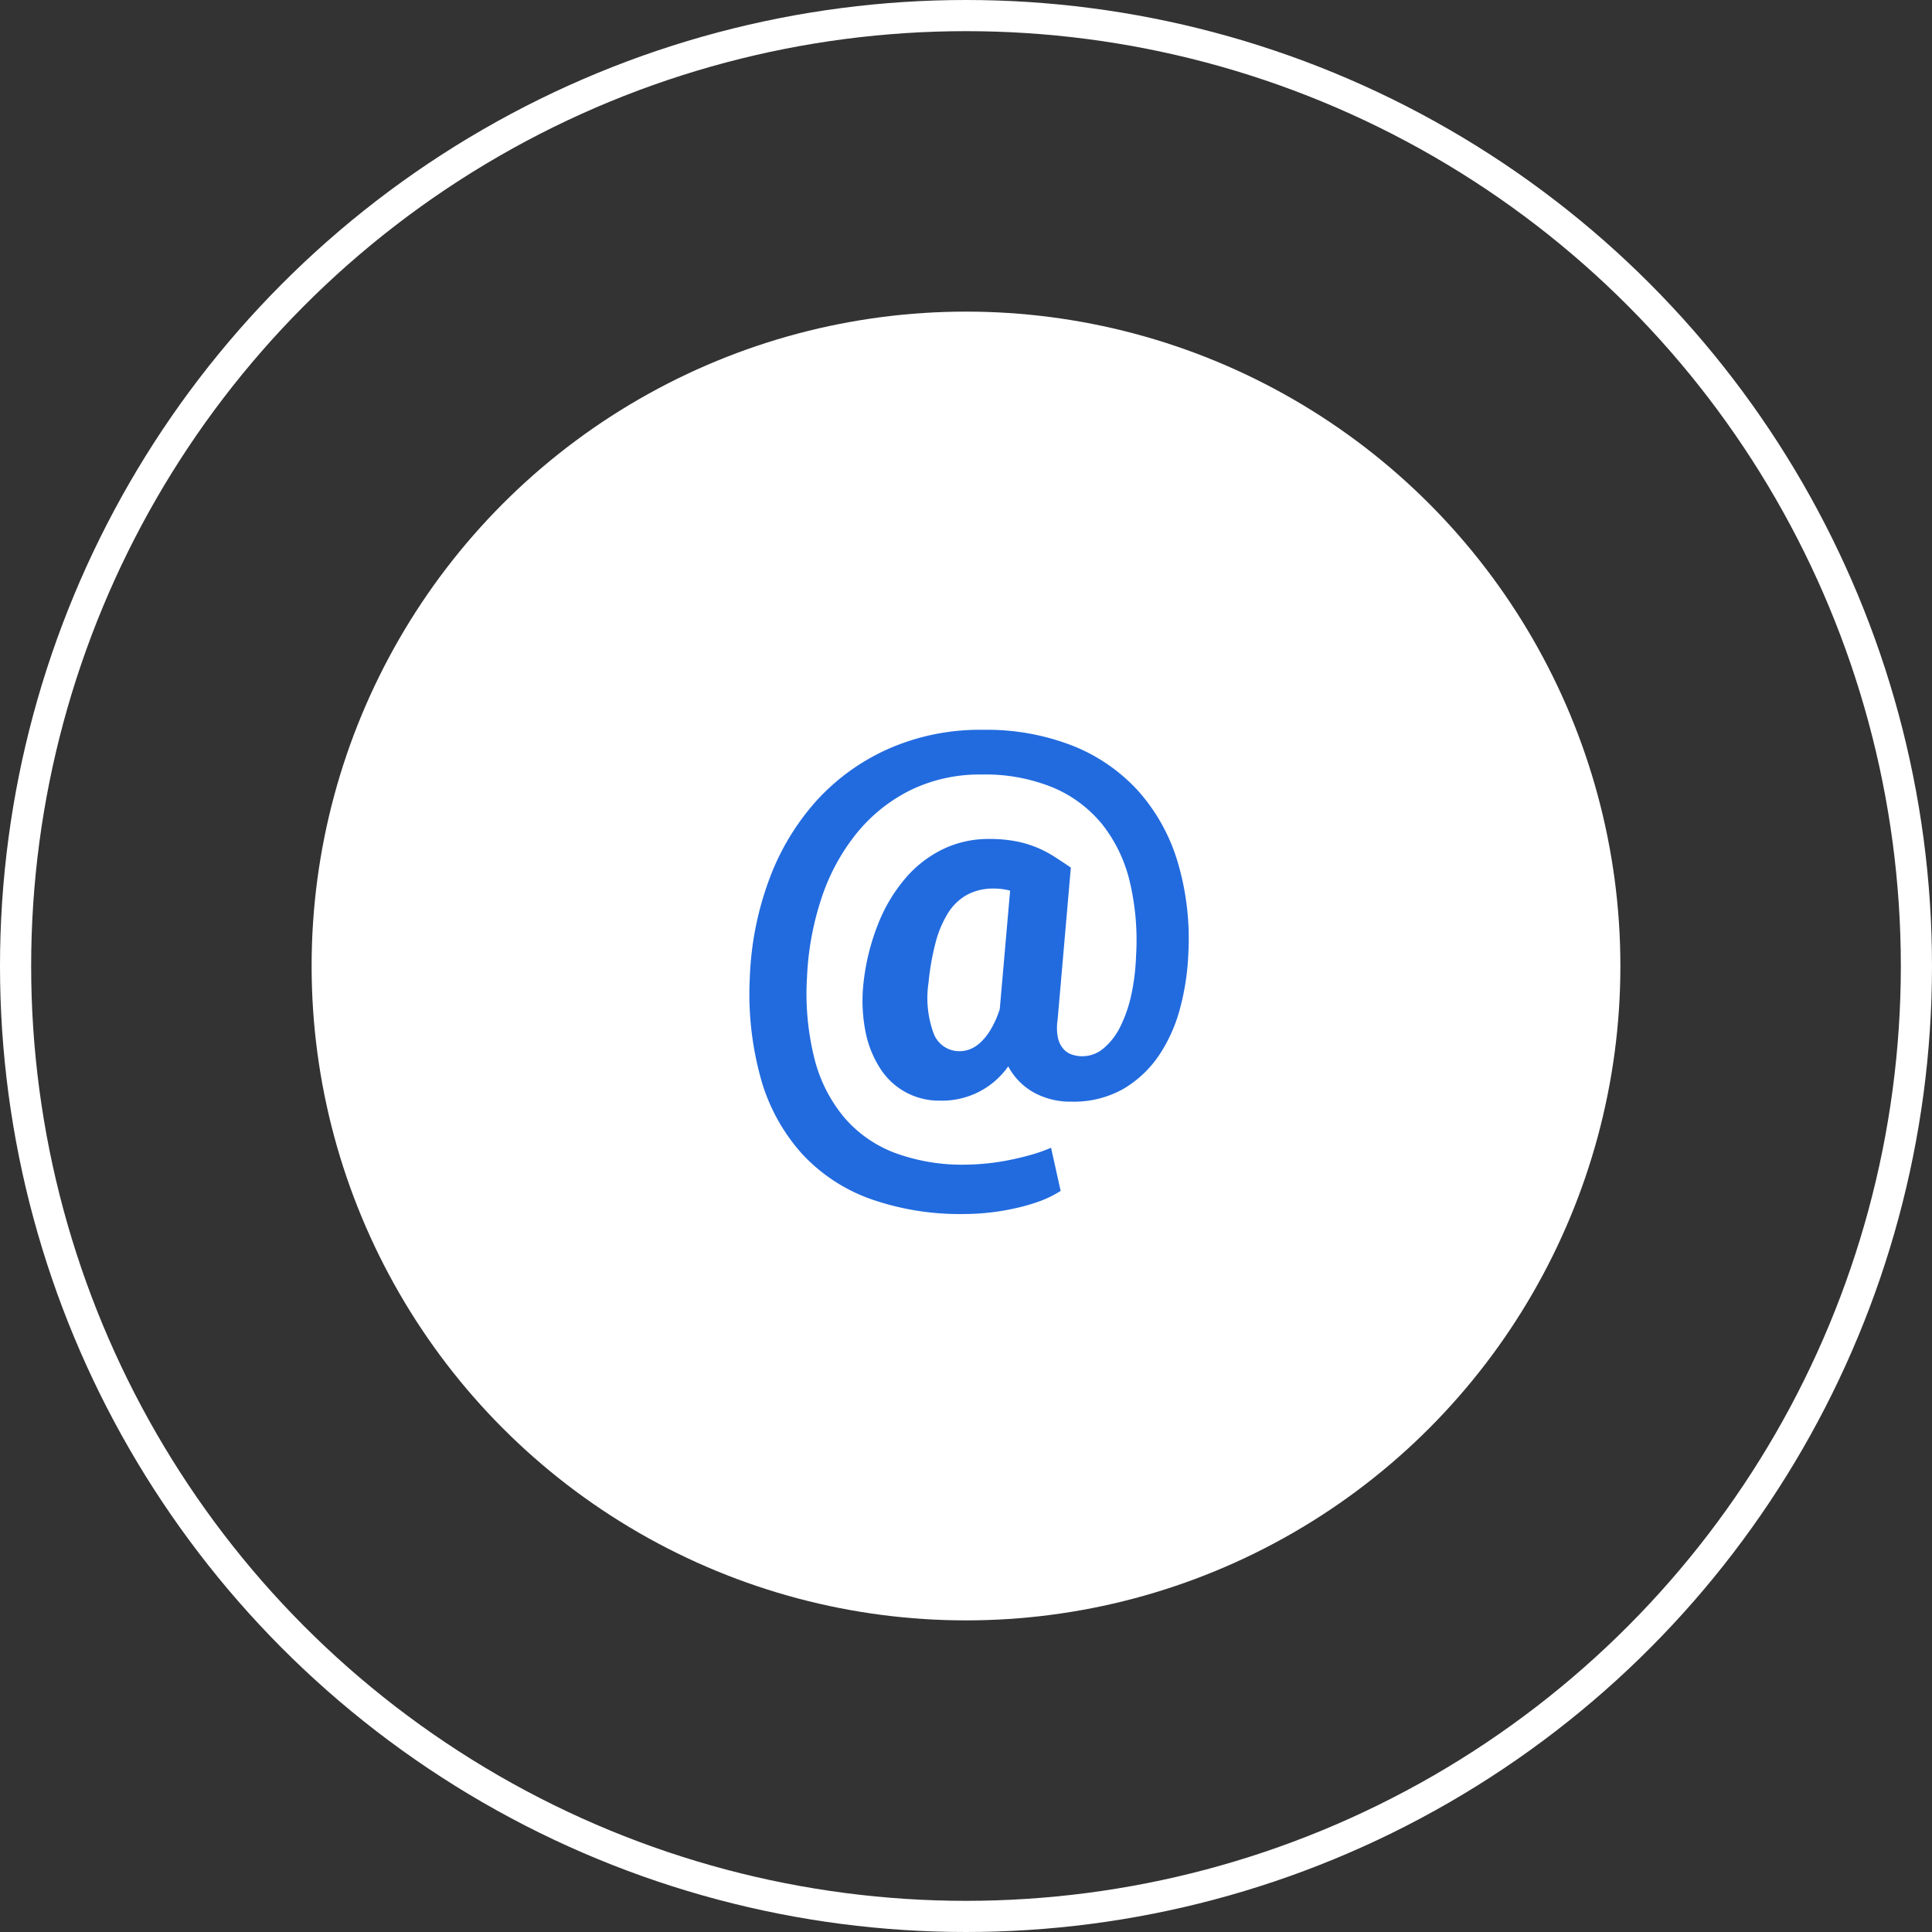
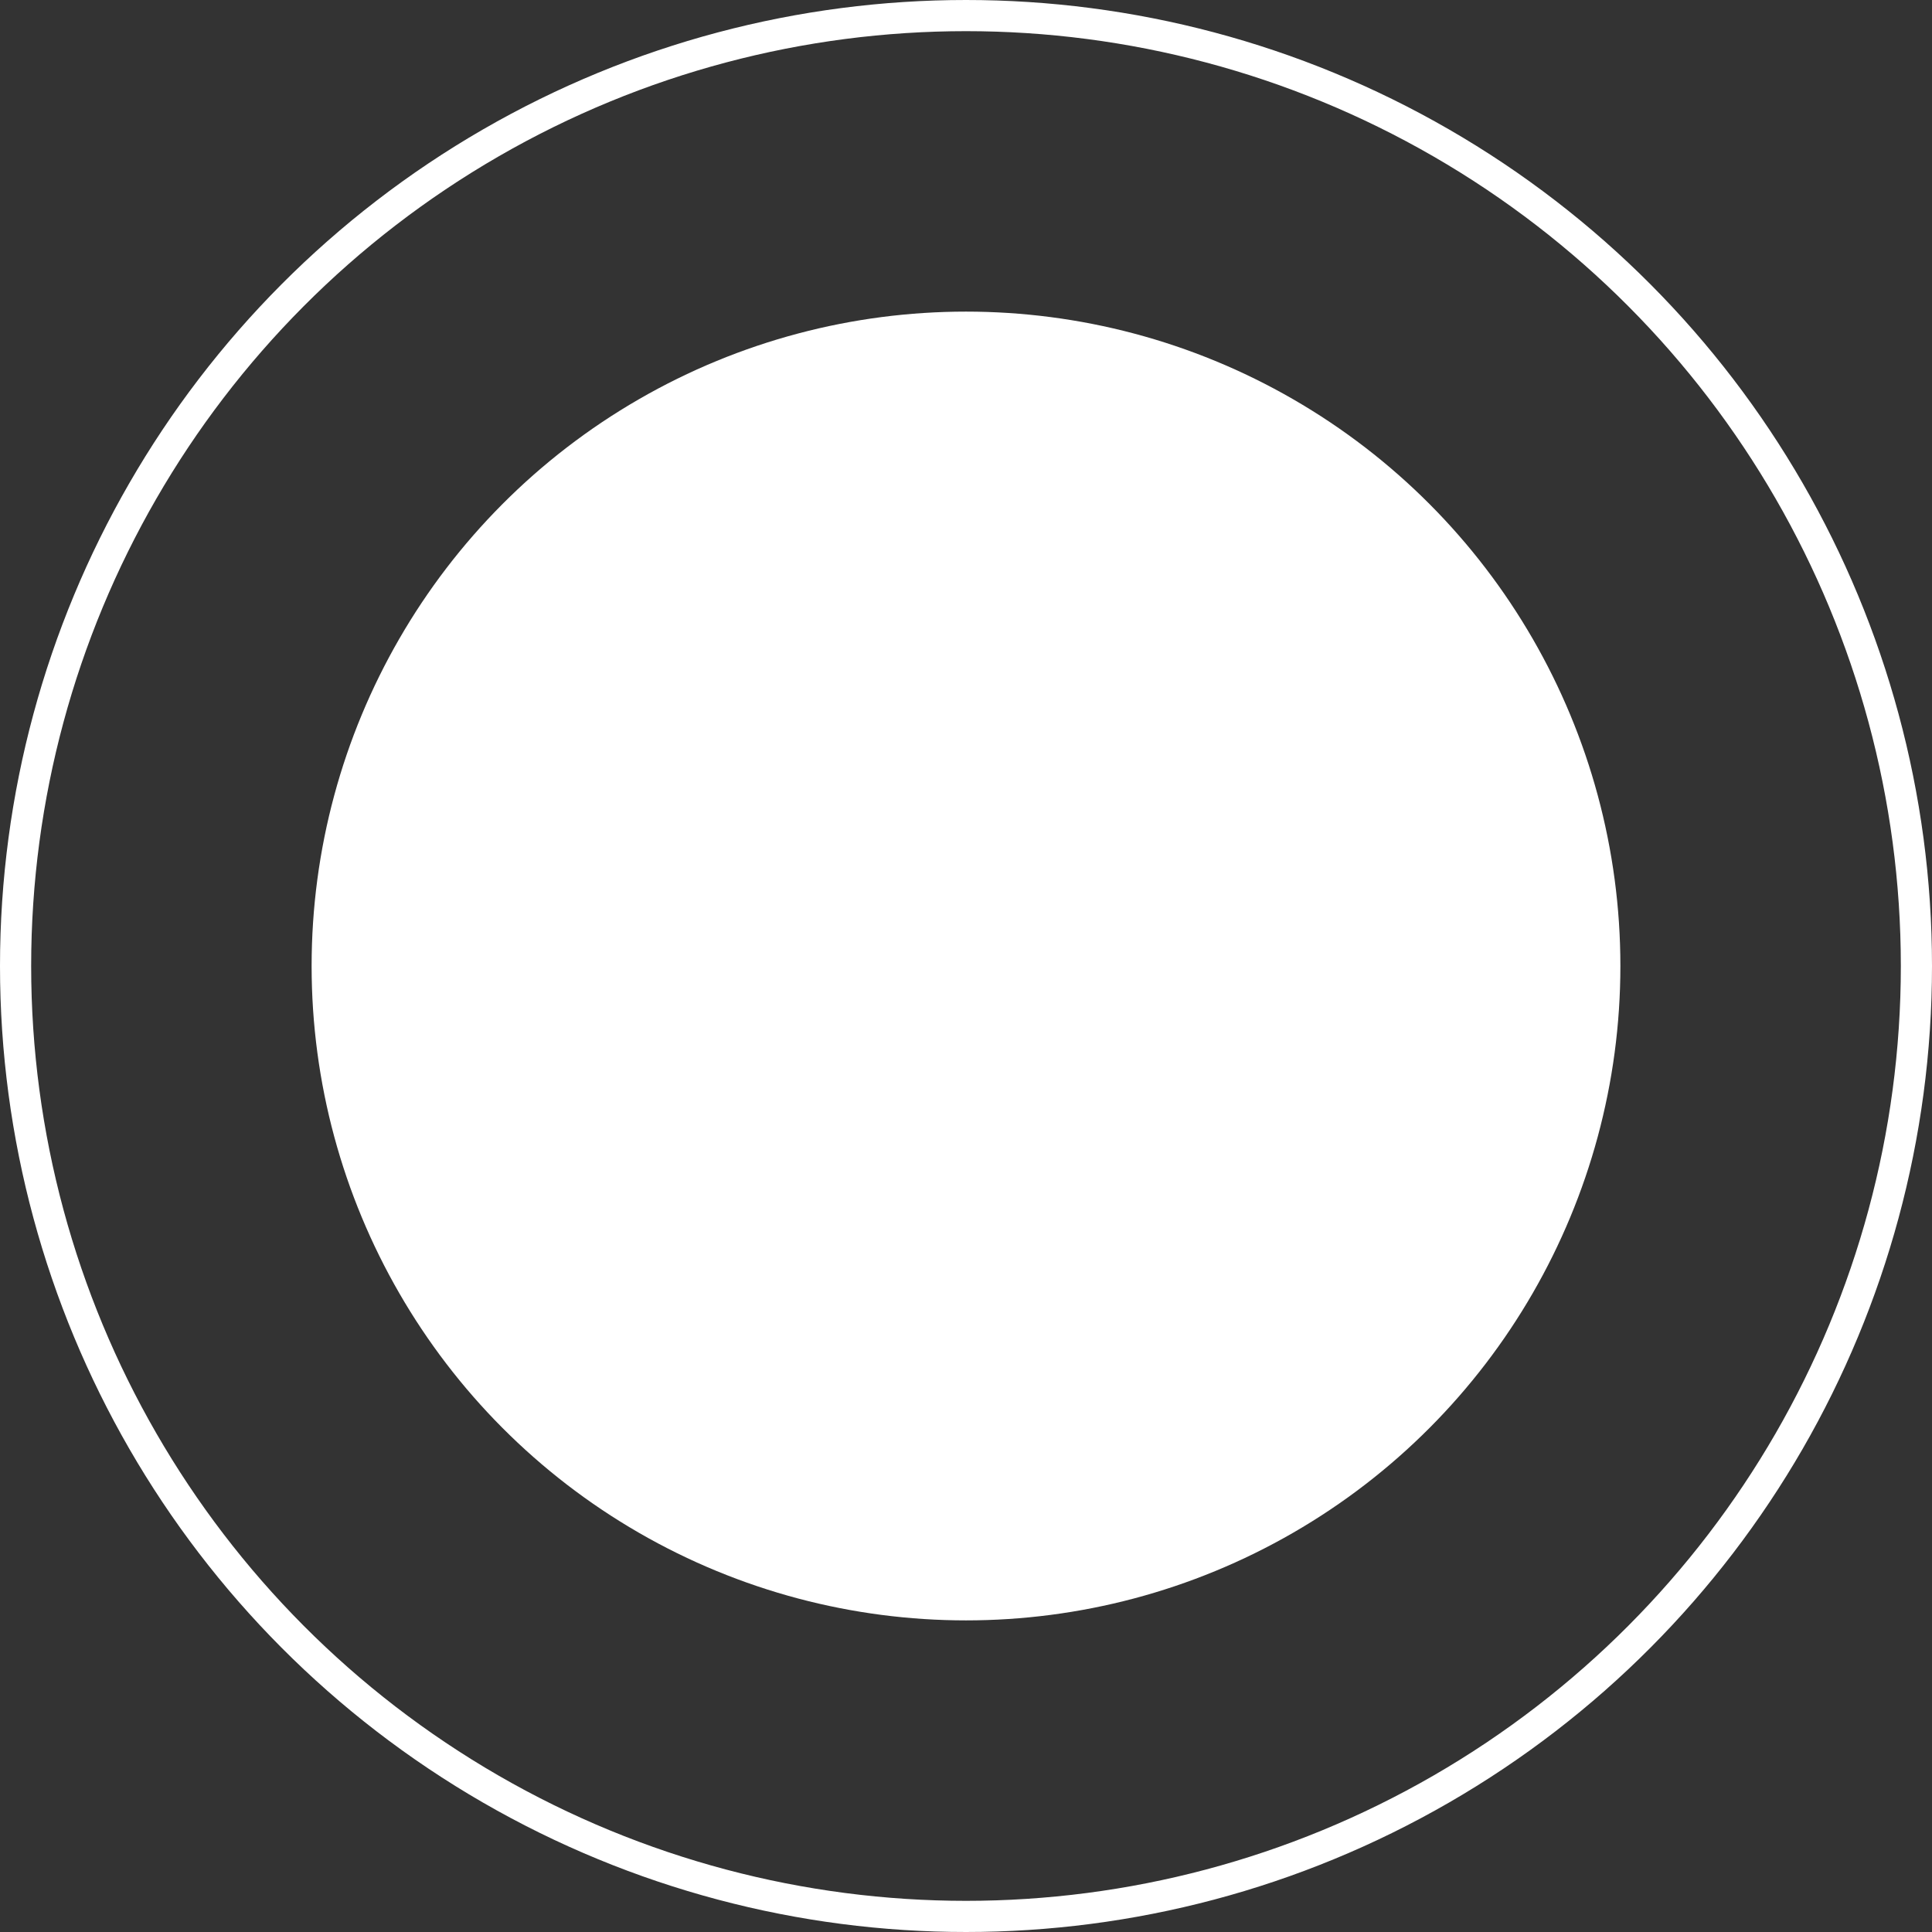
<svg xmlns="http://www.w3.org/2000/svg" width="124" height="124" viewBox="0 0 124 124">
  <rect x="0" y="0" width="124" height="124" fill="#333333" stroke="none" />
  <g id="Group_352" data-name="Group 352" transform="translate(-904 -929)">
    <circle id="Ellipse_63" data-name="Ellipse 63" cx="42" cy="42" r="42" transform="translate(924 949)" fill="#fff" />
    <g id="Ellipse_66" data-name="Ellipse 66" transform="translate(904 929)" fill="none" stroke="#fff" stroke-width="2">
      <circle cx="62" cy="62" r="62" stroke="none" />
      <circle cx="62" cy="62" r="61" fill="none" />
    </g>
-     <path id="Icon_simple-email" data-name="Icon simple-email" d="M29.832,14.343a16.027,16.027,0,0,1-.517,3.476,10.059,10.059,0,0,1-1.352,3.053,7.132,7.132,0,0,1-2.292,2.169,6.467,6.467,0,0,1-3.346.825,4.851,4.851,0,0,1-2.42-.592A4.144,4.144,0,0,1,18.272,21.6a5.183,5.183,0,0,1-4.385,2.2,4.459,4.459,0,0,1-3.828-2.059,6.739,6.739,0,0,1-.952-2.385,10.285,10.285,0,0,1-.124-3.111,14.452,14.452,0,0,1,.948-3.81,10.356,10.356,0,0,1,1.752-2.919,7.41,7.41,0,0,1,2.408-1.86,6.719,6.719,0,0,1,2.929-.651,9.106,9.106,0,0,1,1.752.15,7.17,7.17,0,0,1,1.359.408,7.351,7.351,0,0,1,1.126.594c.344.221.689.451,1.033.684l-.851,9.788a3.253,3.253,0,0,0,.025,1.146,1.6,1.6,0,0,0,.35.707,1.258,1.258,0,0,0,.567.369,2.105,2.105,0,0,0,1.992-.392A4.247,4.247,0,0,0,25.441,19.1a8.755,8.755,0,0,0,.719-2.043,14.017,14.017,0,0,0,.315-2.544,16.258,16.258,0,0,0-.4-4.754A9.45,9.45,0,0,0,24.315,6.08a8.17,8.17,0,0,0-3.154-2.369,11.447,11.447,0,0,0-4.595-.841,10.145,10.145,0,0,0-4.544.99A10.427,10.427,0,0,0,8.569,6.607a13.178,13.178,0,0,0-2.26,4.131,18.614,18.614,0,0,0-.952,5.146,17.113,17.113,0,0,0,.485,5.251A9.484,9.484,0,0,0,7.762,24.9a8.007,8.007,0,0,0,3.251,2.26,12.47,12.47,0,0,0,4.486.75,15.365,15.365,0,0,0,2.944-.317c.485-.1.946-.214,1.385-.342a10.421,10.421,0,0,0,1.192-.427l.616,2.769a6.834,6.834,0,0,1-1.334.66,12.842,12.842,0,0,1-1.577.456,15.387,15.387,0,0,1-3.294.369,17.272,17.272,0,0,1-6-.967,11.051,11.051,0,0,1-4.377-2.878A12.087,12.087,0,0,1,2.421,22.48a20.27,20.27,0,0,1-.734-6.6A20.119,20.119,0,0,1,2.949,9.553,15.668,15.668,0,0,1,5.99,4.523,13.858,13.858,0,0,1,10.63,1.2,14.525,14.525,0,0,1,16.638,0,15.165,15.165,0,0,1,22.46,1.043a11.324,11.324,0,0,1,4.2,2.932,12.034,12.034,0,0,1,2.494,4.531A17.324,17.324,0,0,1,29.832,14.343Zm-16.678,1.9a6.606,6.606,0,0,0,.342,3.276,1.757,1.757,0,0,0,1.69,1.107,1.866,1.866,0,0,0,.579-.107,2.064,2.064,0,0,0,.666-.4,3.555,3.555,0,0,0,.676-.816,6.259,6.259,0,0,0,.621-1.379l.664-7.6a3.968,3.968,0,0,0-1.033-.136,3.572,3.572,0,0,0-1.719.394,3.4,3.4,0,0,0-1.218,1.157,6.8,6.8,0,0,0-.808,1.9,16.144,16.144,0,0,0-.458,2.6Z" transform="translate(950.439 975.841)" fill="#226bdf" />
  </g>
</svg>